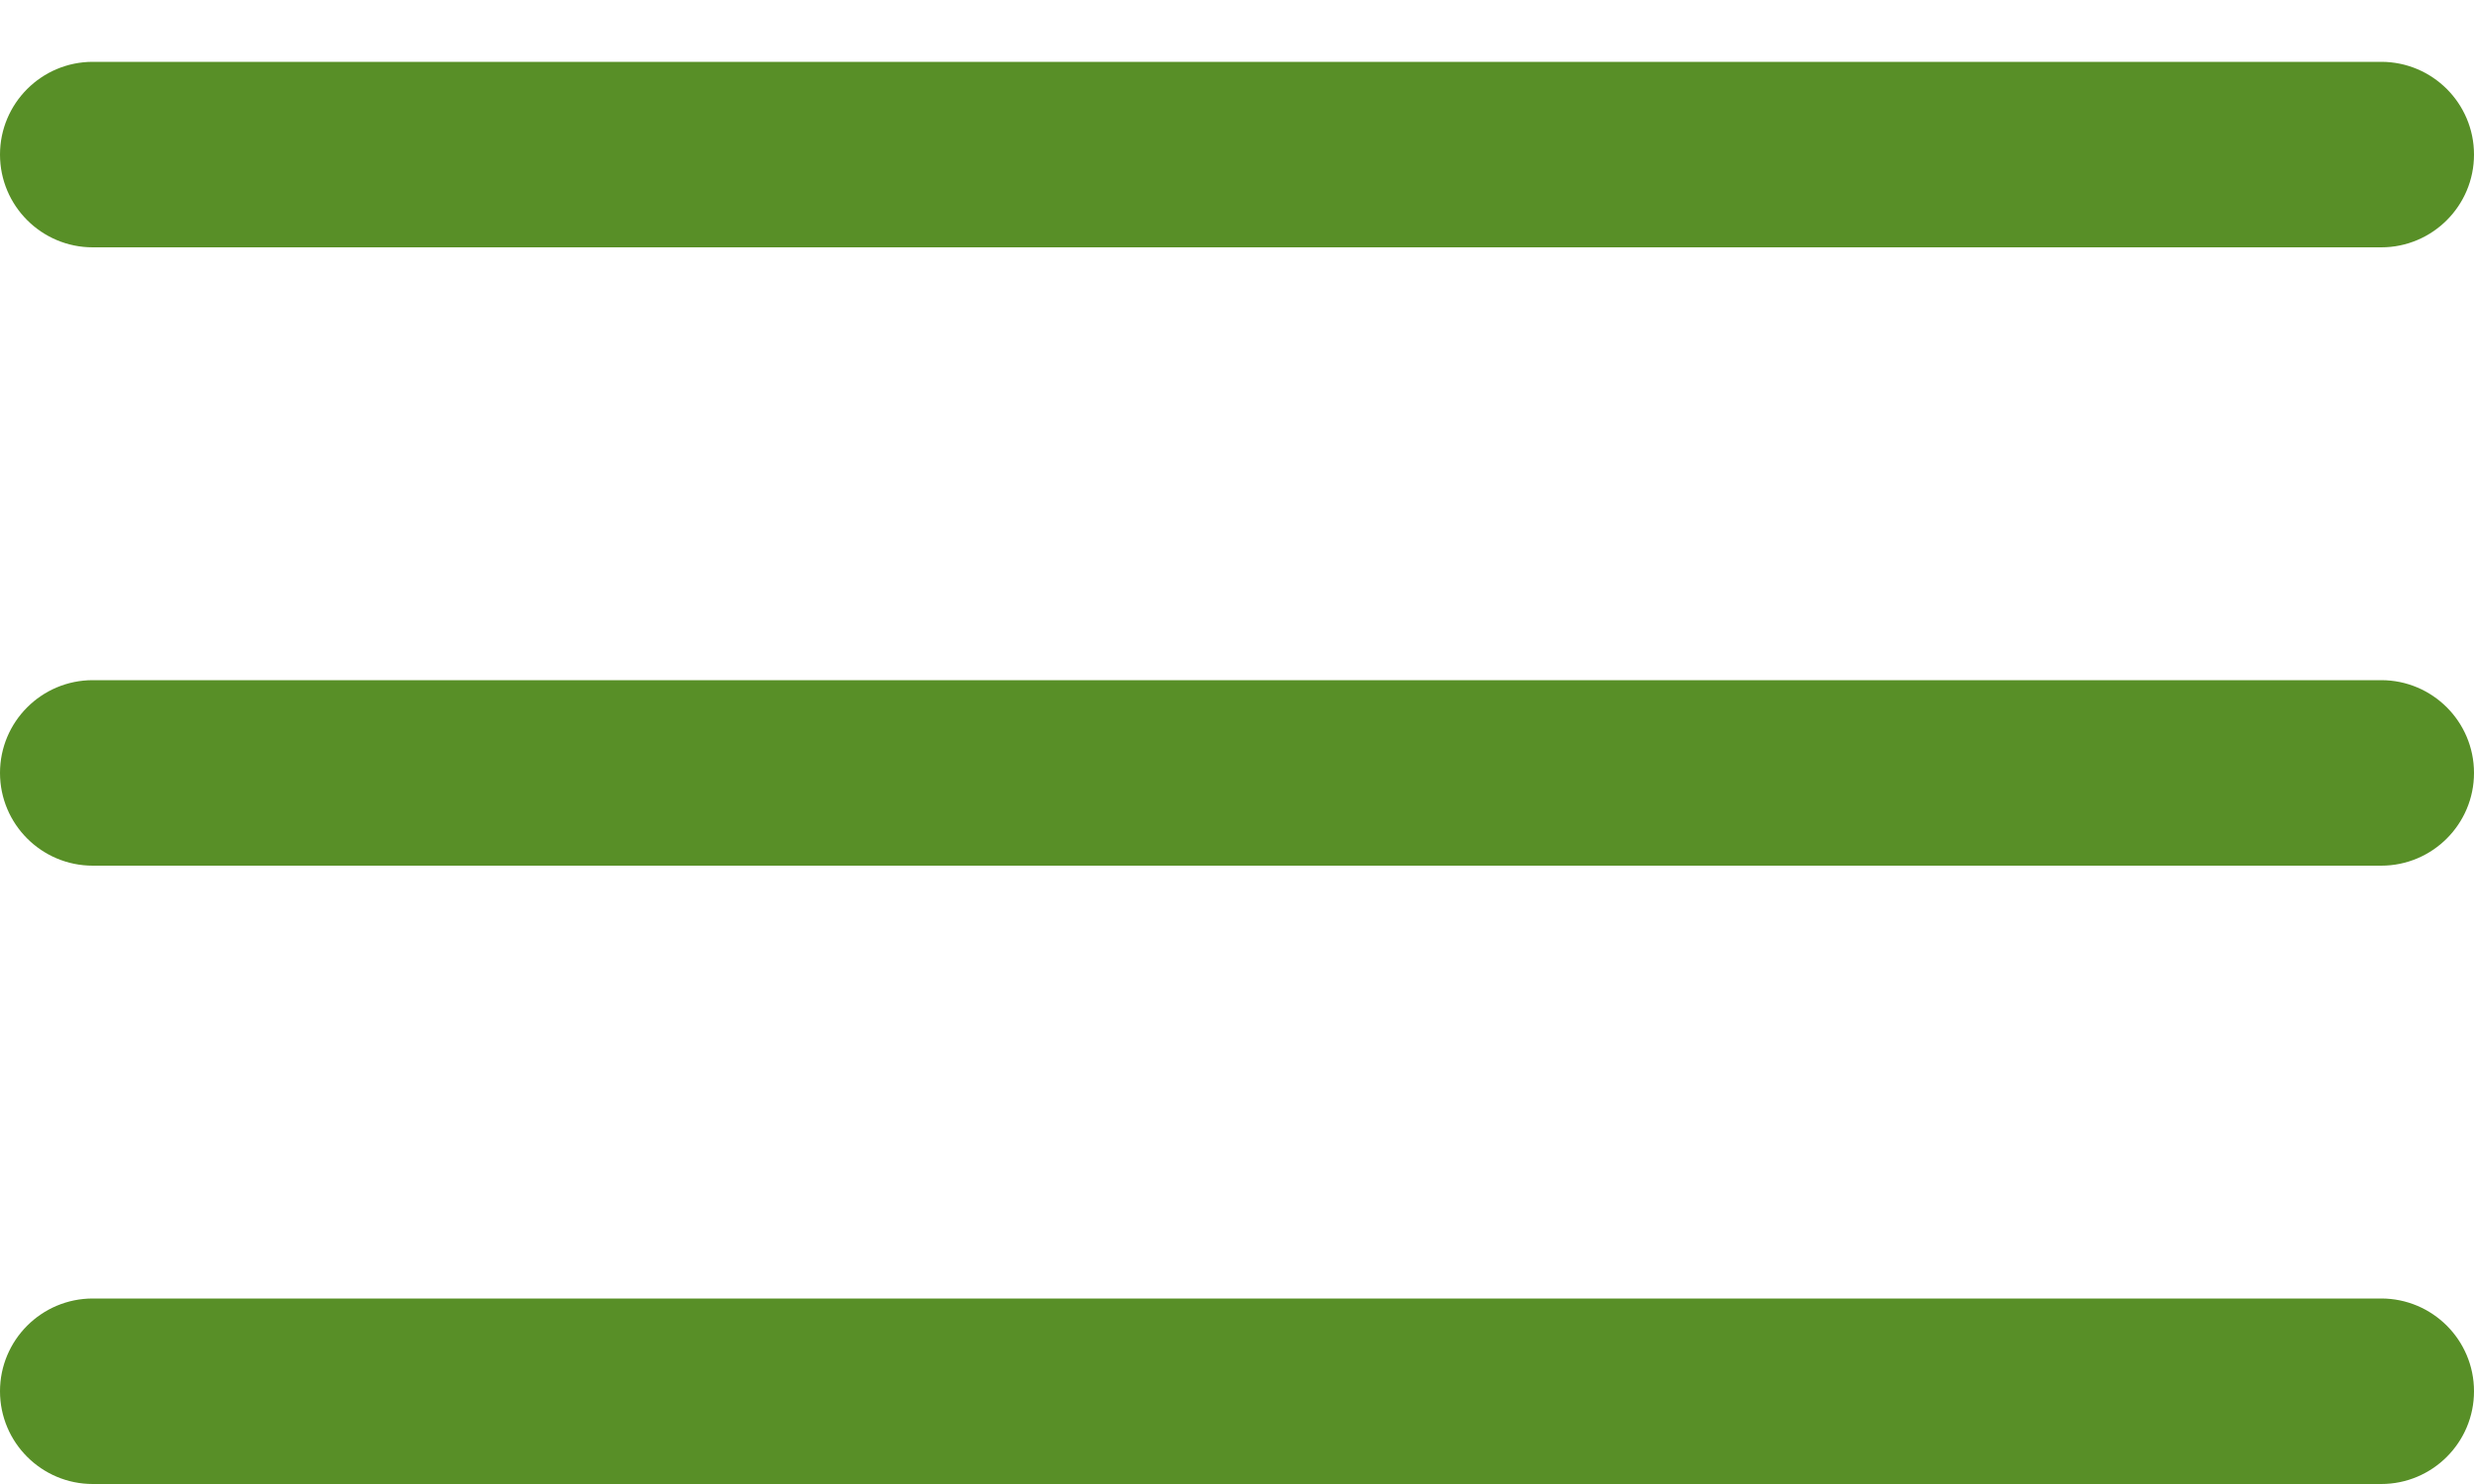
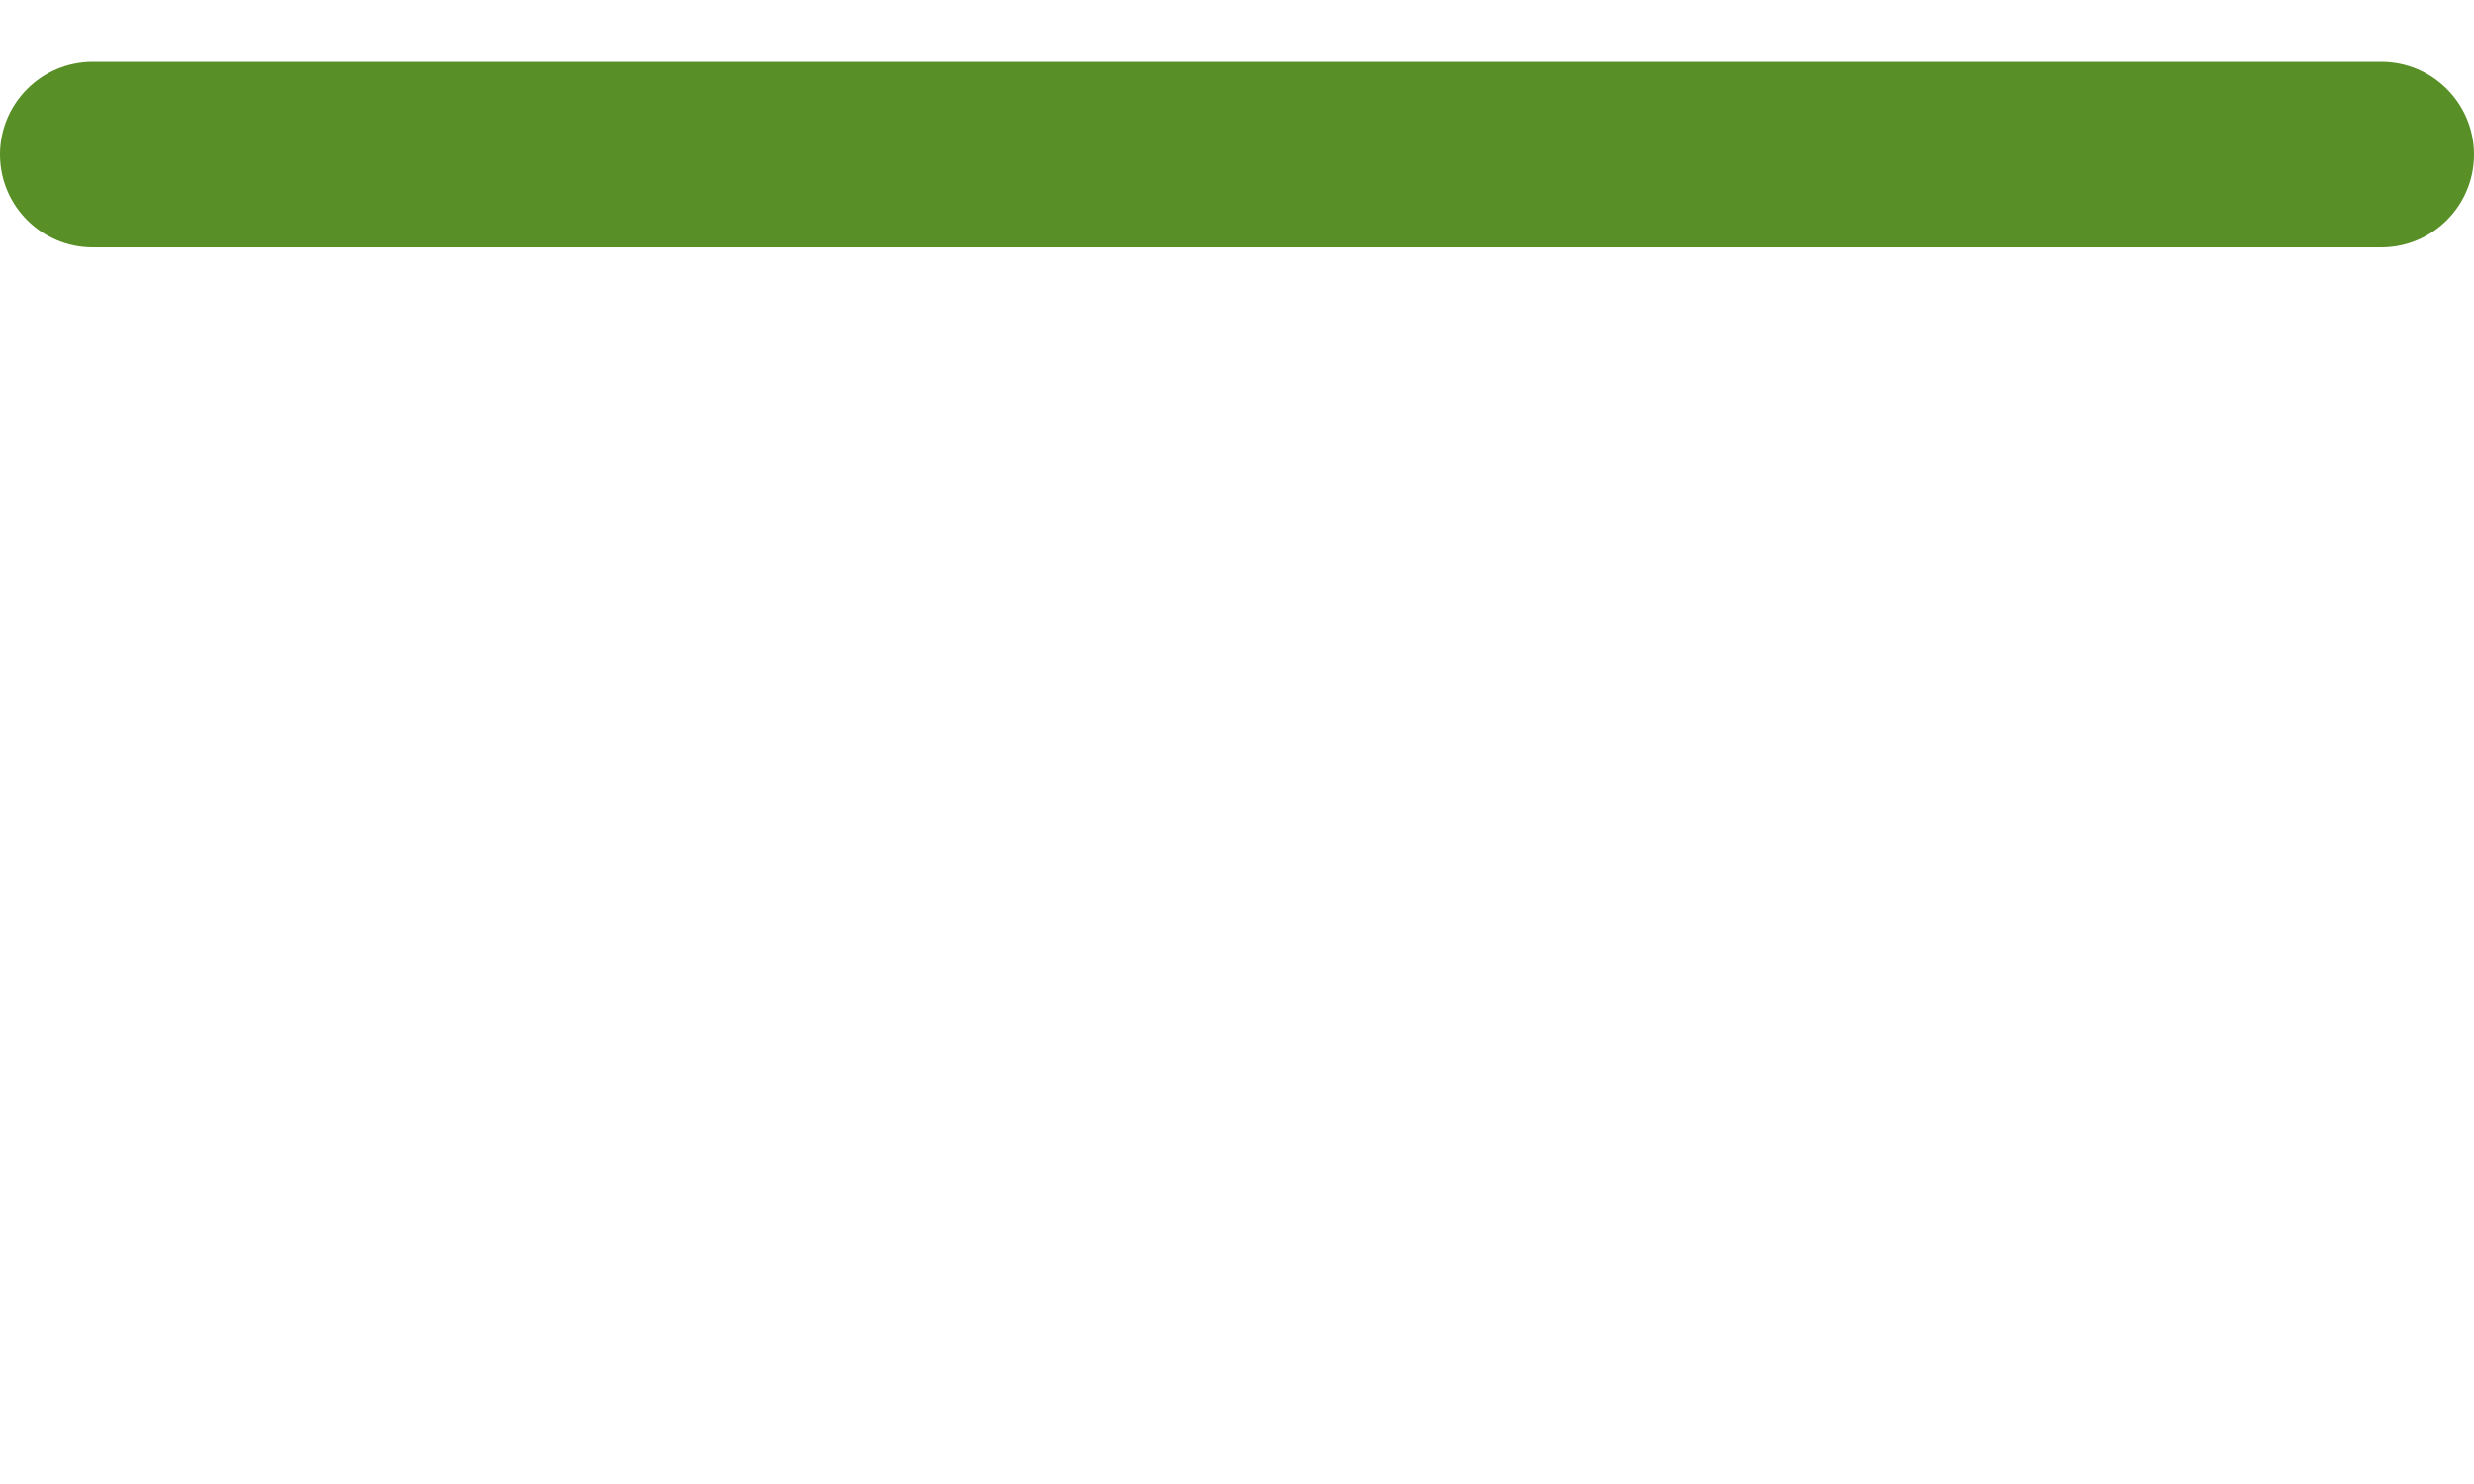
<svg xmlns="http://www.w3.org/2000/svg" width="20" height="12" viewBox="0 0 20 12" fill="none">
  <path d="M19.25 0.5C19.664 0.5 20 0.836 20 1.25C20 1.664 19.664 2 19.25 2H0.75C0.336 2 0 1.664 0 1.25C0 0.836 0.336 0.5 0.75 0.5H19.25Z" fill="#588F27" />
-   <path d="M19.25 5.5C19.664 5.5 20 5.836 20 6.25C20 6.664 19.664 7 19.25 7H0.75C0.336 7 0 6.664 0 6.25C0 5.836 0.336 5.5 0.75 5.5H19.25Z" fill="#588F27" />
-   <path d="M19.25 10.5C19.664 10.5 20 10.836 20 11.25C20 11.664 19.664 12 19.25 12H0.75C0.336 12 0 11.664 0 11.25C0 10.836 0.336 10.5 0.75 10.5H19.25Z" fill="#588F27" />
</svg>